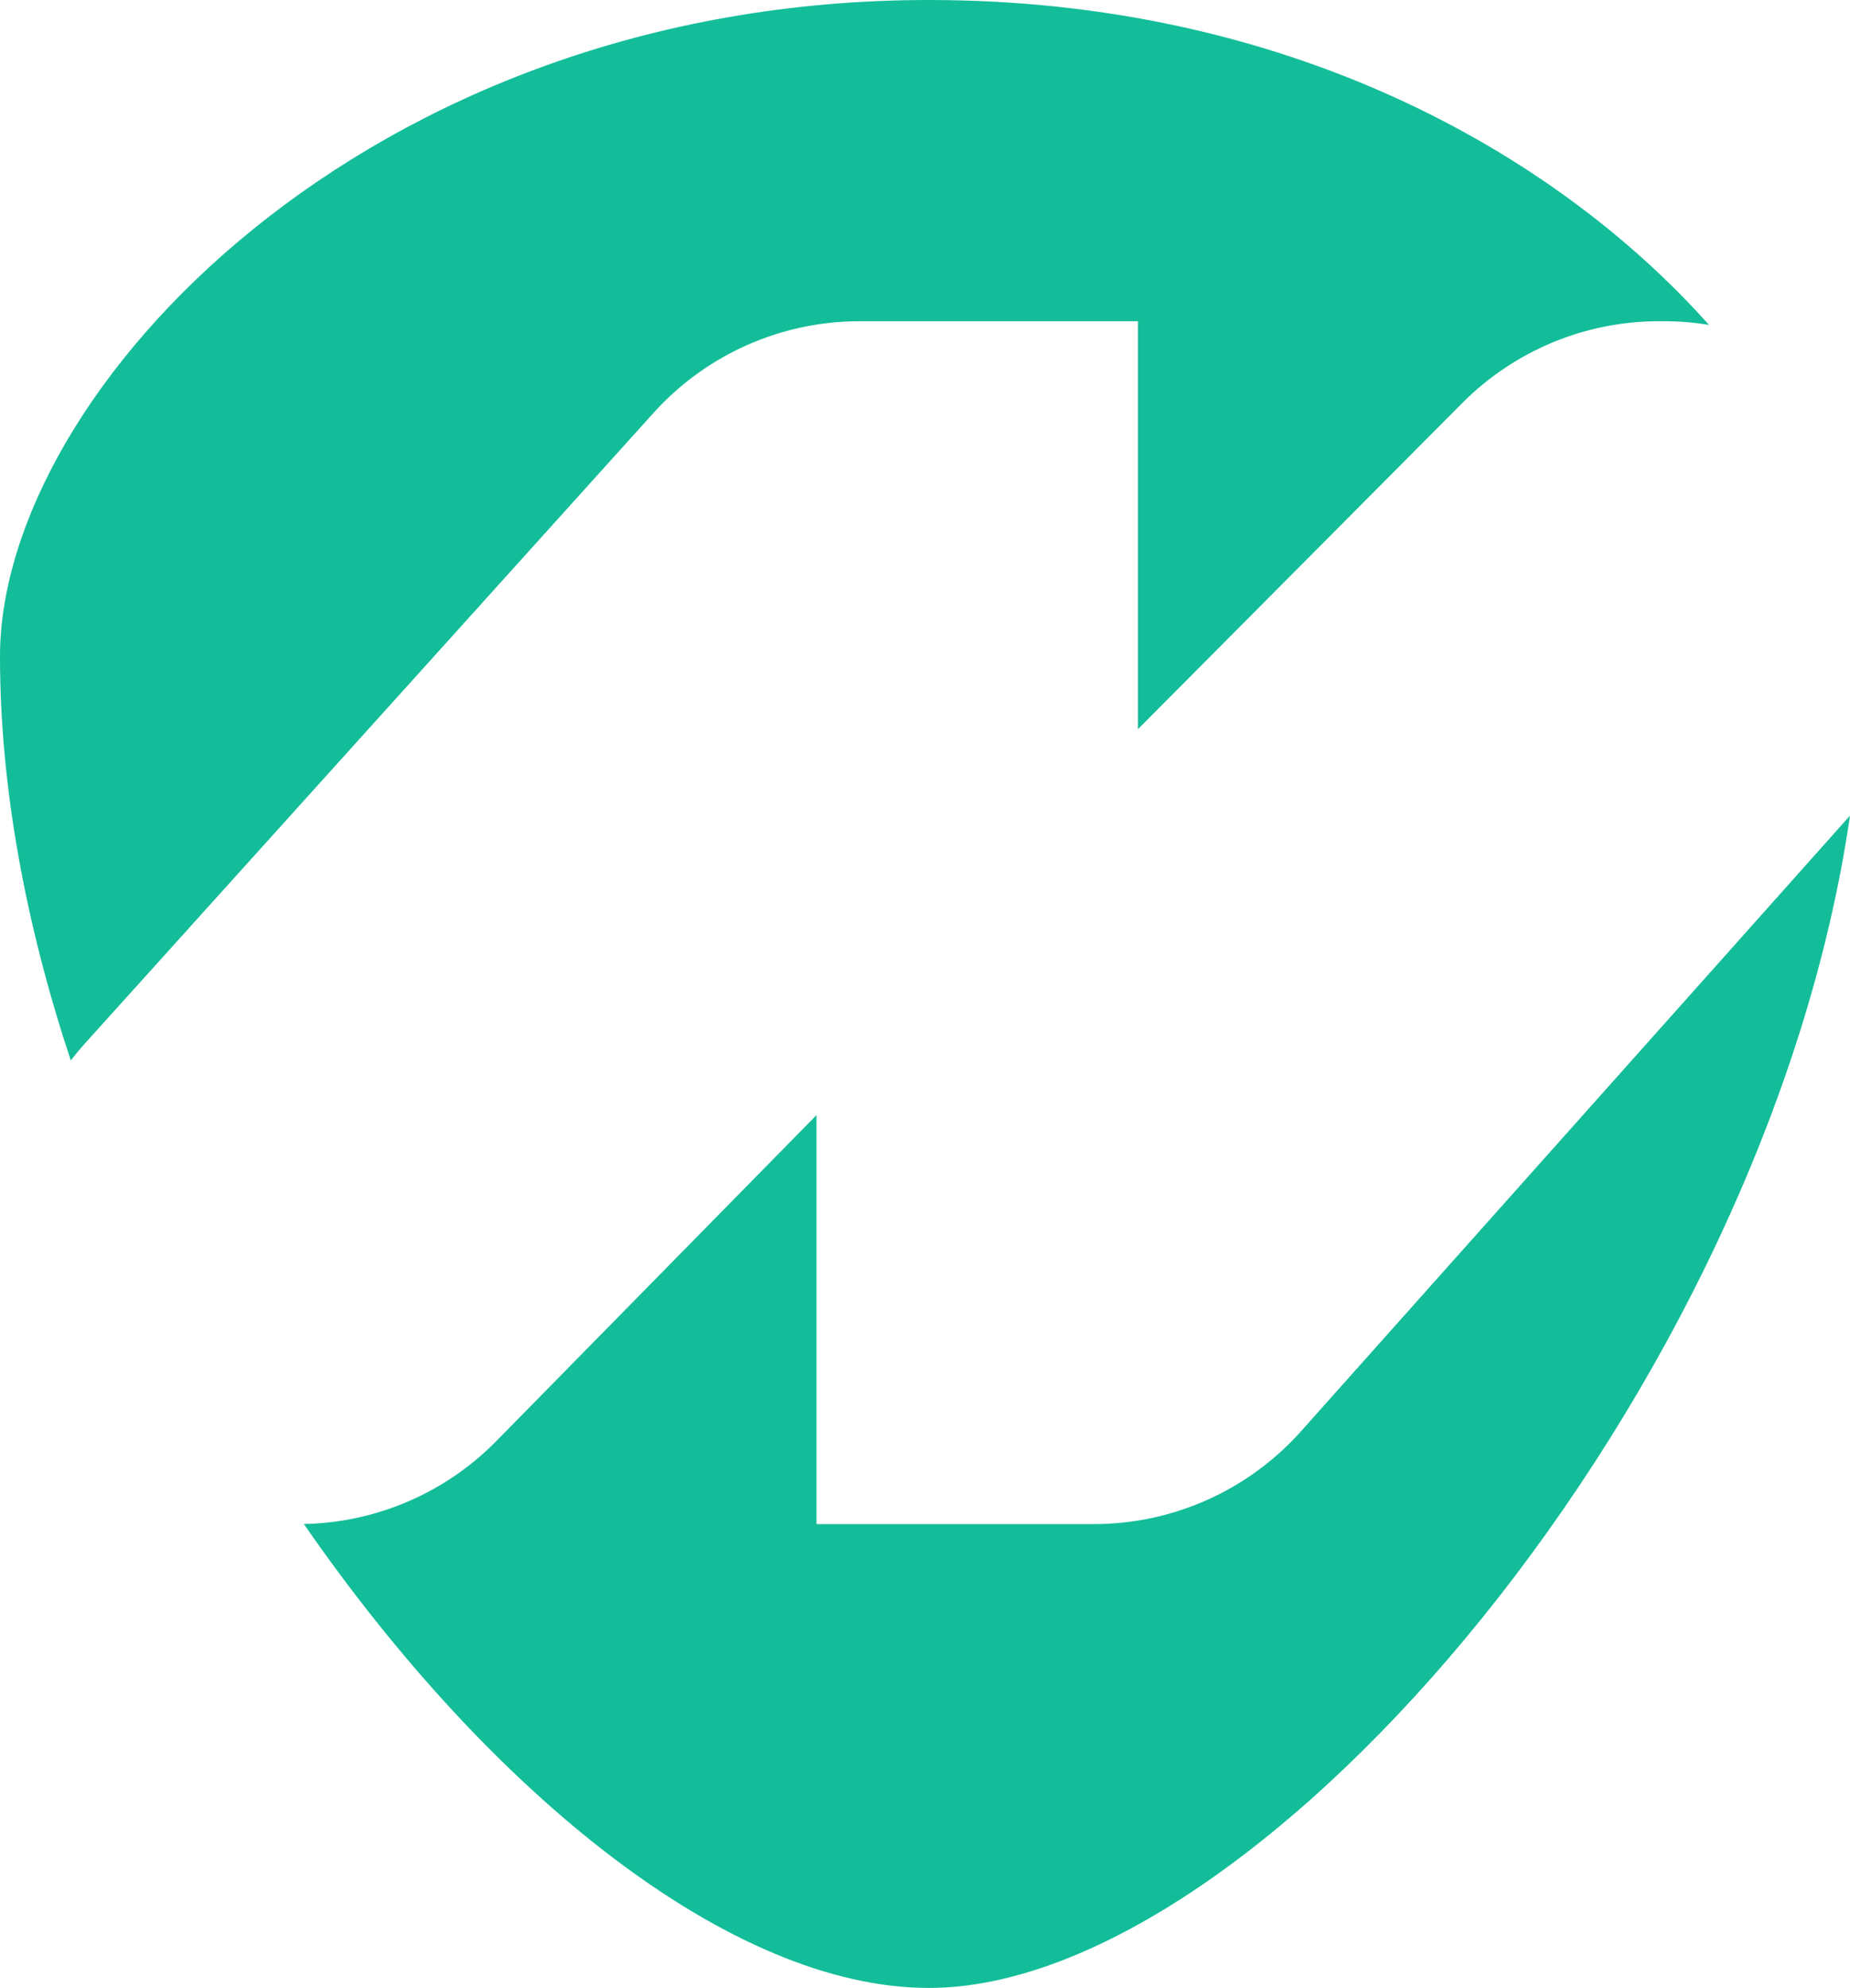
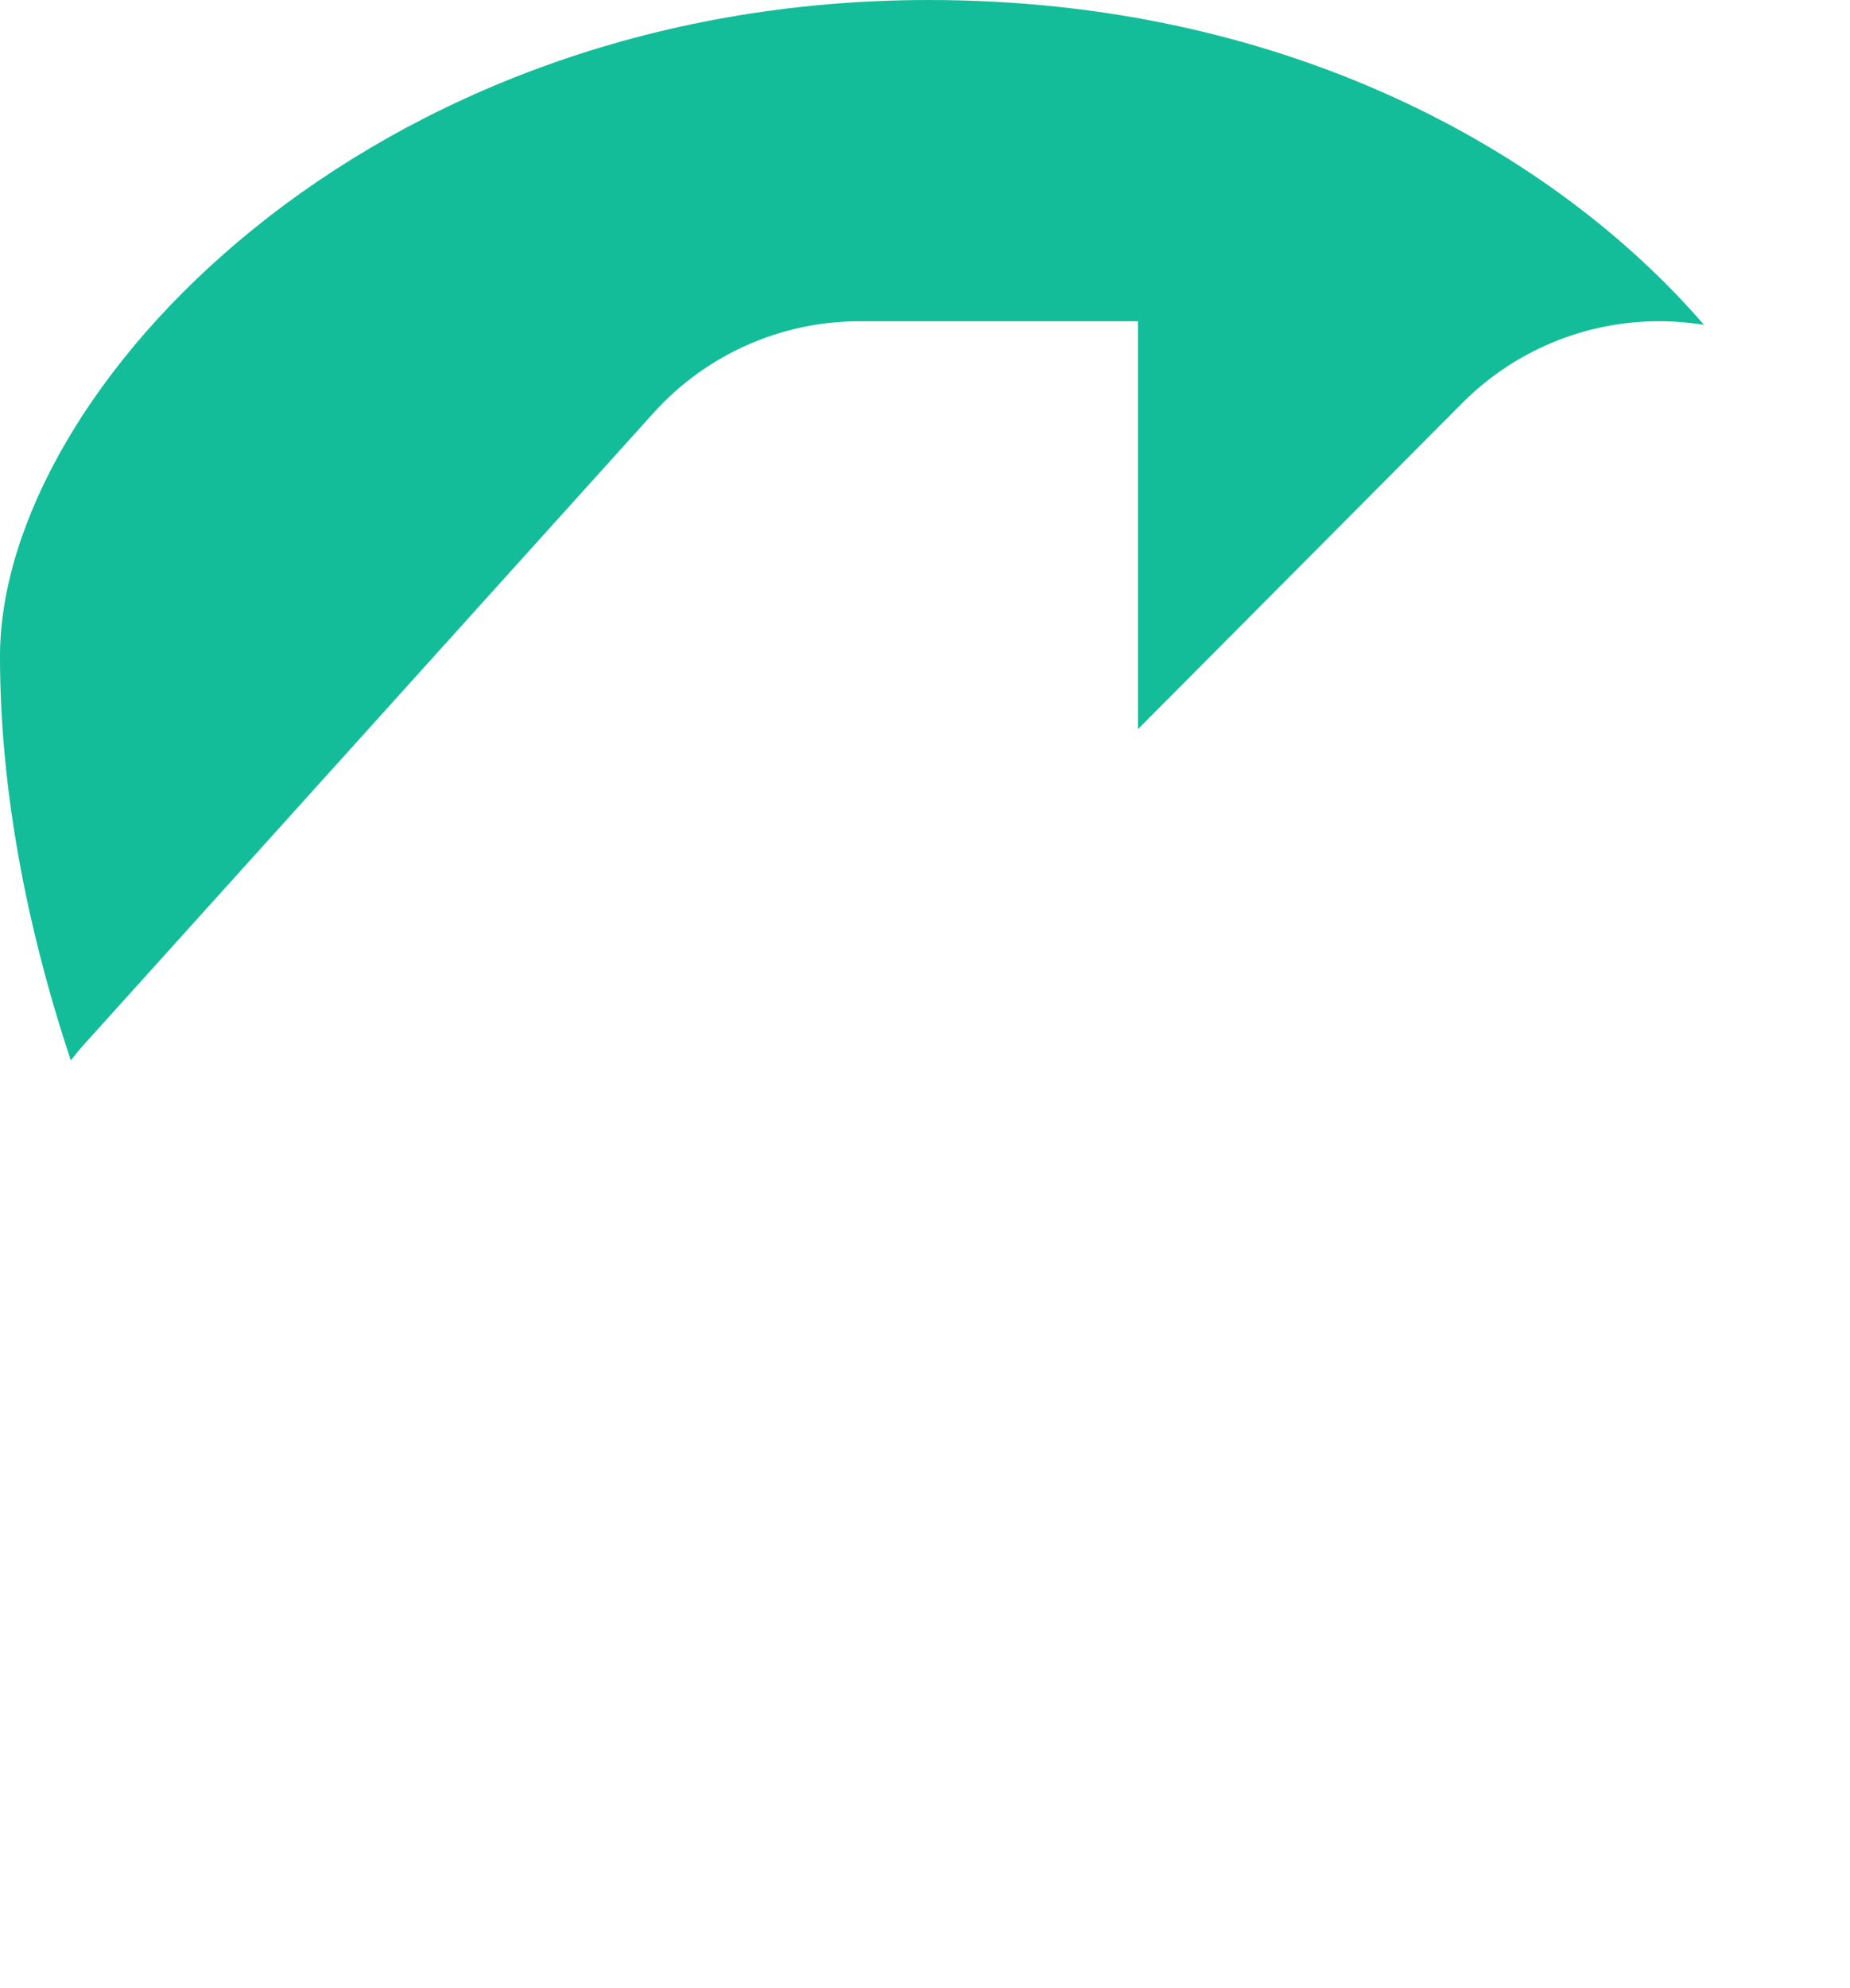
<svg xmlns="http://www.w3.org/2000/svg" version="1.1" x="0px" y="0px" viewBox="0 0 1396.69 1500" style="enable-background:new 0 0 1396.69 1500;" xml:space="preserve">
  <style type="text/css">
	.st0{fill:#13BD99;}
</style>
  <g id="Reaper">
</g>
  <g id="_x32_">
    <g>
-       <path class="st0" d="M63.8,787.68L493.4,311.54c39.72-44.02,96.23-69.15,155.52-69.15h210.16v307.84l244.91-246.13    c39.31-39.51,92.74-61.72,148.48-61.72h3.73c11.59,0,22.95,0.96,34.03,2.77C1172.66,113.47,969.62,0,701.26,0    C276.47,0,0,295.6,0,495.28c0,99.29,19.67,203.15,53.43,304.85C56.72,795.87,60.17,791.71,63.8,787.68z" />
-       <path class="st0" d="M982.2,1079.99c-39.74,44.54-96.6,70.01-156.3,70.01H616.44V841.4l-241.73,245.96    c-38.43,39.1-90.61,61.52-145.31,62.59C370.48,1353.83,552.16,1500,701.26,1500c250.35,0,632.36-450.28,695.43-884.59    L982.2,1079.99z" />
+       <path class="st0" d="M63.8,787.68L493.4,311.54c39.72-44.02,96.23-69.15,155.52-69.15h210.16v307.84l244.91-246.13    c39.31-39.51,92.74-61.72,148.48-61.72c11.59,0,22.95,0.96,34.03,2.77C1172.66,113.47,969.62,0,701.26,0    C276.47,0,0,295.6,0,495.28c0,99.29,19.67,203.15,53.43,304.85C56.72,795.87,60.17,791.71,63.8,787.68z" />
    </g>
  </g>
</svg>